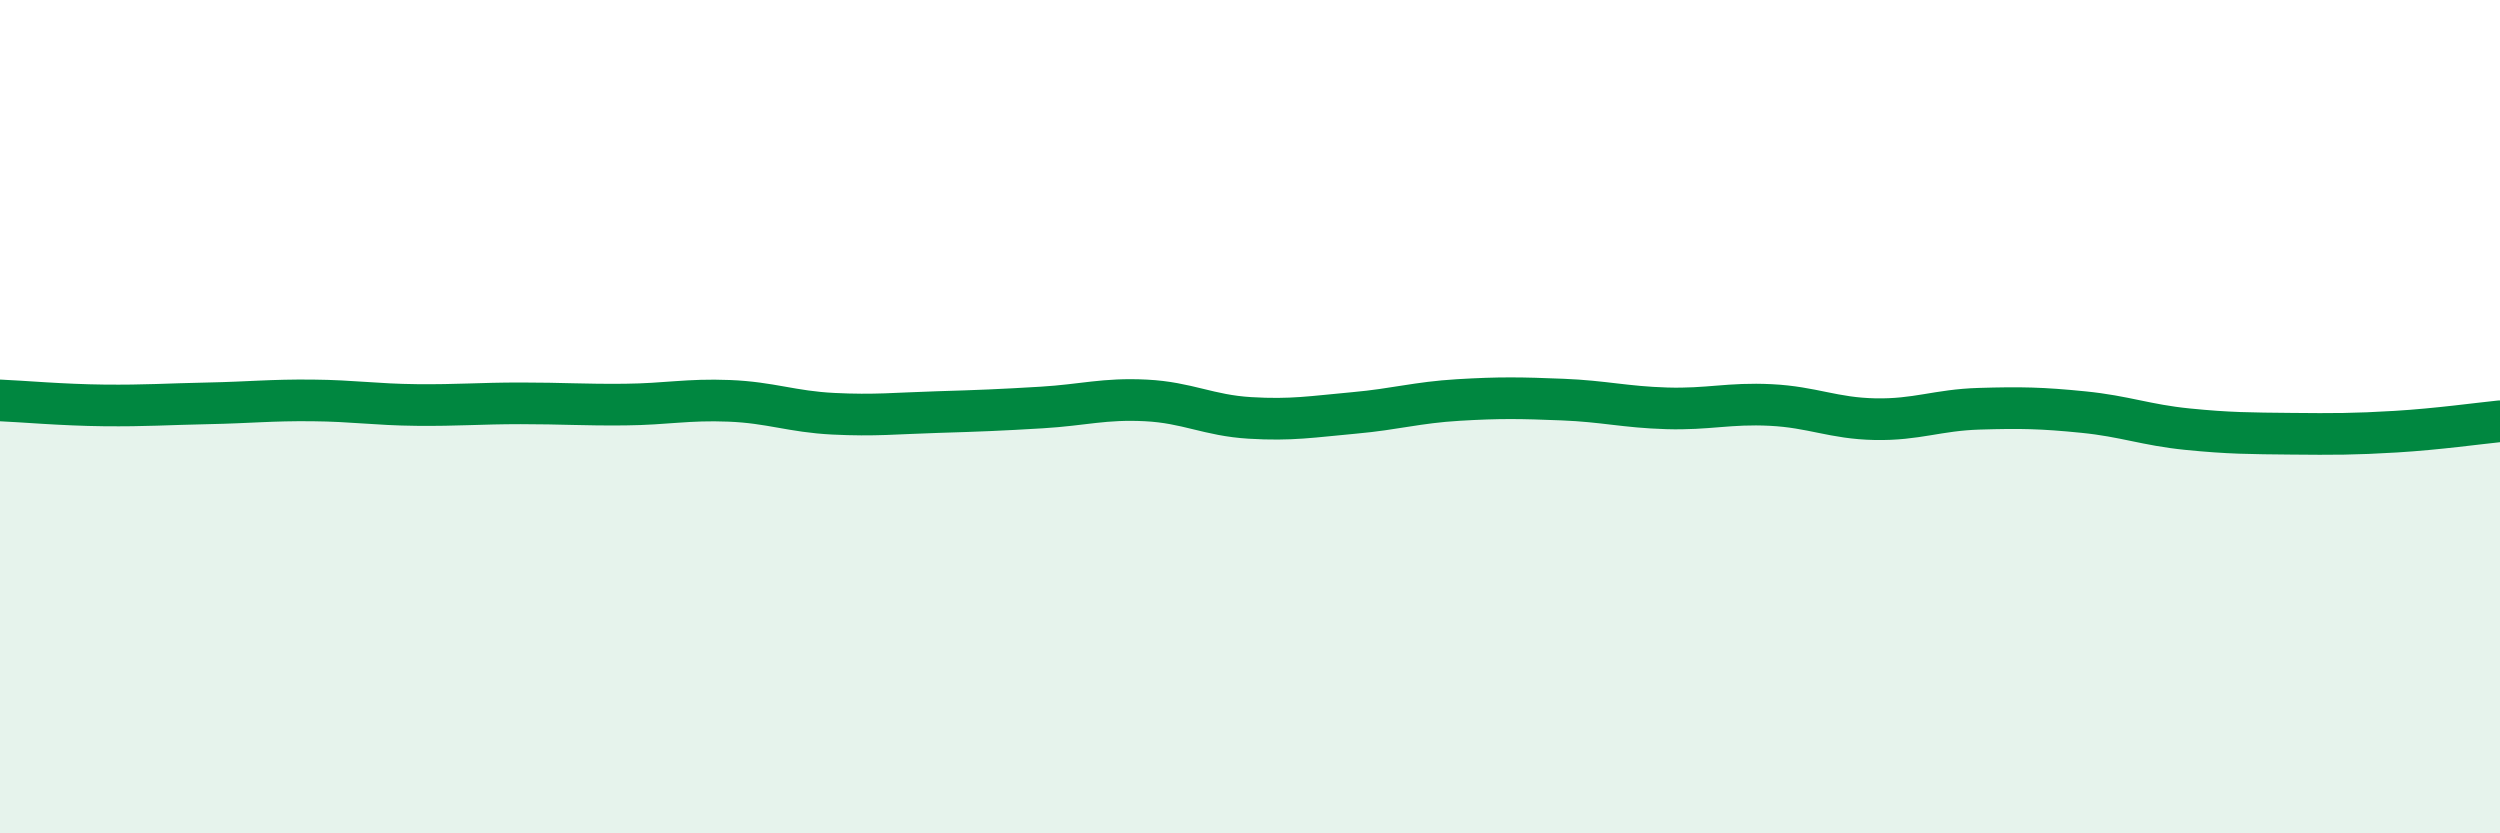
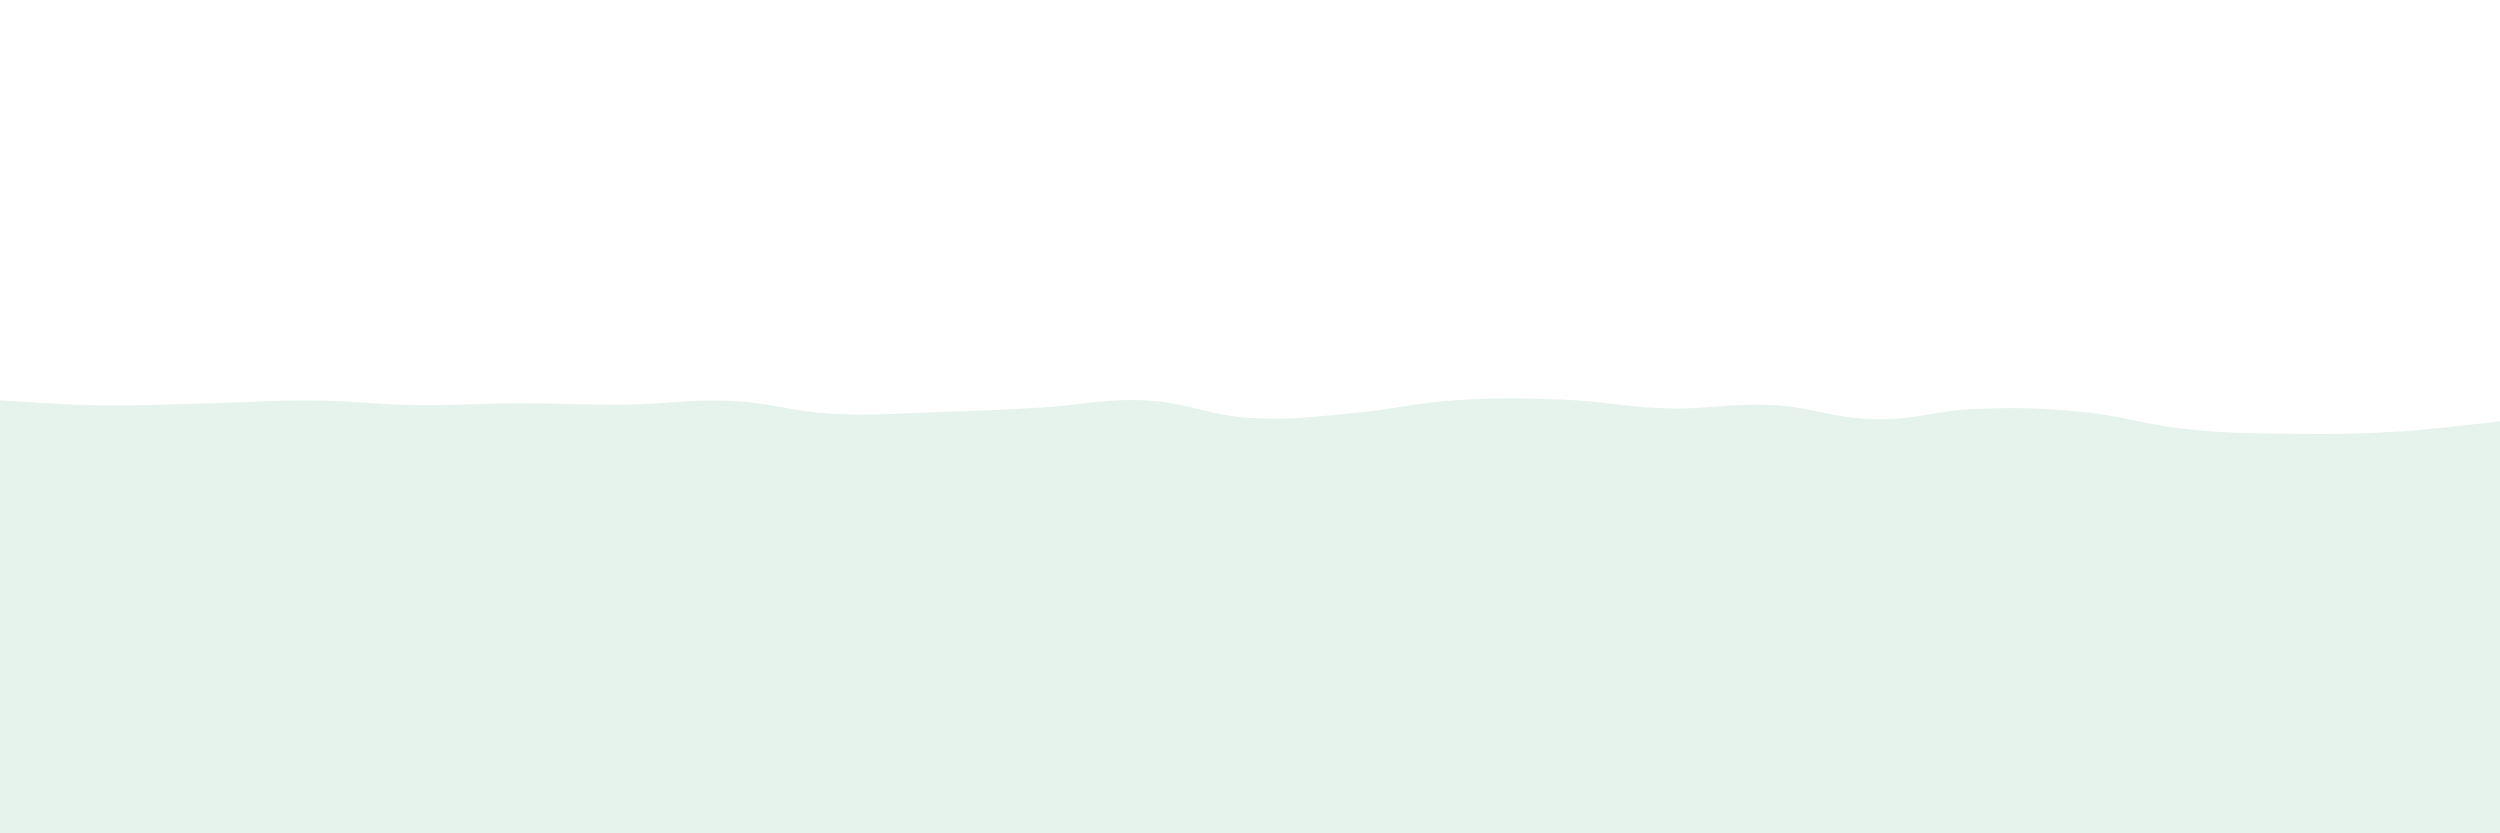
<svg xmlns="http://www.w3.org/2000/svg" width="60" height="20" viewBox="0 0 60 20">
  <path d="M 0,9.61 C 0.5,9.63 1.5,9.72 2.5,9.73 C 3.5,9.74 4,9.7 5,9.68 C 6,9.66 6.5,9.6 7.5,9.61 C 8.5,9.62 9,9.71 10,9.72 C 11,9.73 11.5,9.68 12.5,9.68 C 13.5,9.68 14,9.72 15,9.71 C 16,9.7 16.5,9.58 17.5,9.62 C 18.5,9.66 19,9.88 20,9.93 C 21,9.98 21.5,9.92 22.5,9.89 C 23.5,9.86 24,9.84 25,9.78 C 26,9.72 26.5,9.56 27.5,9.61 C 28.5,9.66 29,9.97 30,10.03 C 31,10.09 31.5,10 32.5,9.91 C 33.5,9.82 34,9.66 35,9.6 C 36,9.54 36.5,9.55 37.5,9.59 C 38.5,9.63 39,9.77 40,9.8 C 41,9.83 41.5,9.67 42.5,9.72 C 43.5,9.77 44,10.04 45,10.06 C 46,10.08 46.5,9.84 47.5,9.81 C 48.5,9.78 49,9.79 50,9.89 C 51,9.99 51.5,10.2 52.5,10.3 C 53.5,10.4 54,10.4 55,10.41 C 56,10.42 56.5,10.42 57.5,10.36 C 58.5,10.3 59.5,10.16 60,10.11L60 20L0 20Z" fill="#008740" opacity="0.1" stroke-linecap="round" stroke-linejoin="round" />
-   <path d="M 0,9.61 C 0.5,9.63 1.5,9.72 2.5,9.73 C 3.5,9.74 4,9.7 5,9.68 C 6,9.66 6.5,9.6 7.5,9.61 C 8.5,9.62 9,9.71 10,9.72 C 11,9.73 11.5,9.68 12.5,9.68 C 13.5,9.68 14,9.72 15,9.71 C 16,9.7 16.5,9.58 17.5,9.62 C 18.5,9.66 19,9.88 20,9.93 C 21,9.98 21.5,9.92 22.5,9.89 C 23.5,9.86 24,9.84 25,9.78 C 26,9.72 26.5,9.56 27.5,9.61 C 28.5,9.66 29,9.97 30,10.03 C 31,10.09 31.5,10 32.5,9.91 C 33.5,9.82 34,9.66 35,9.6 C 36,9.54 36.5,9.55 37.5,9.59 C 38.5,9.63 39,9.77 40,9.8 C 41,9.83 41.5,9.67 42.5,9.72 C 43.5,9.77 44,10.04 45,10.06 C 46,10.08 46.5,9.84 47.5,9.81 C 48.5,9.78 49,9.79 50,9.89 C 51,9.99 51.5,10.2 52.5,10.3 C 53.5,10.4 54,10.4 55,10.41 C 56,10.42 56.5,10.42 57.5,10.36 C 58.5,10.3 59.5,10.16 60,10.11" stroke="#008740" stroke-width="1" fill="none" stroke-linecap="round" stroke-linejoin="round" />
</svg>